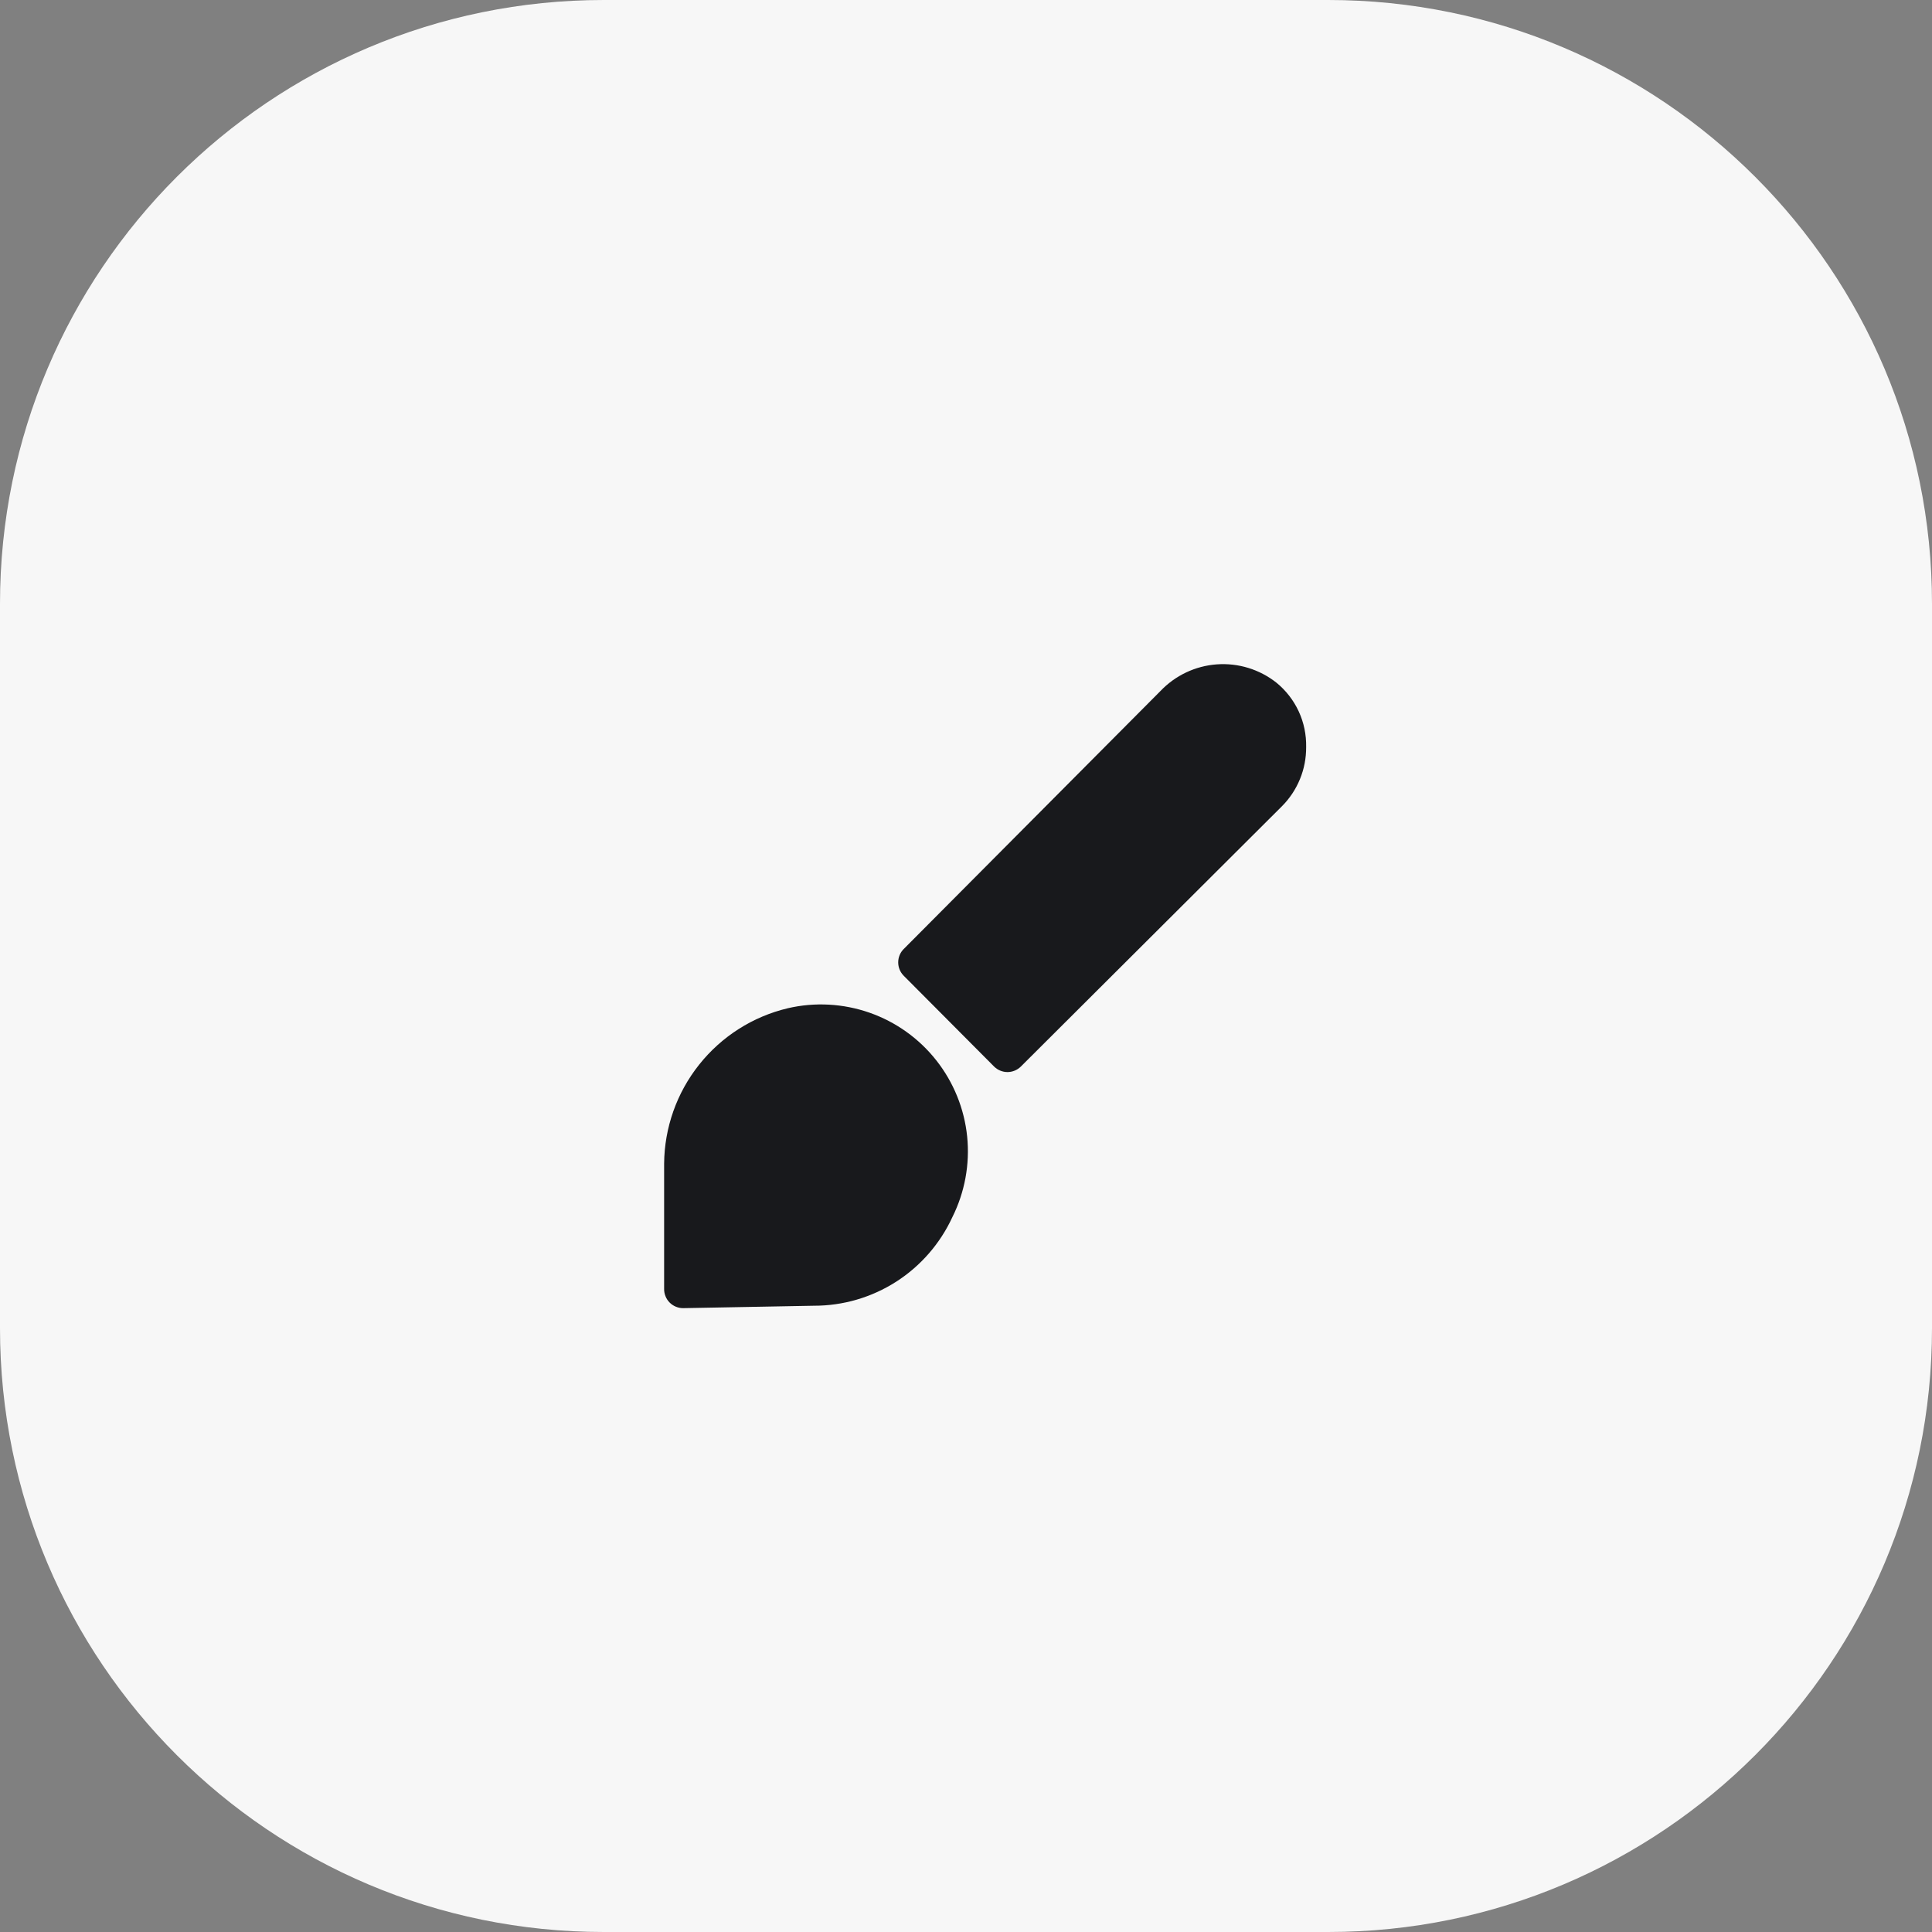
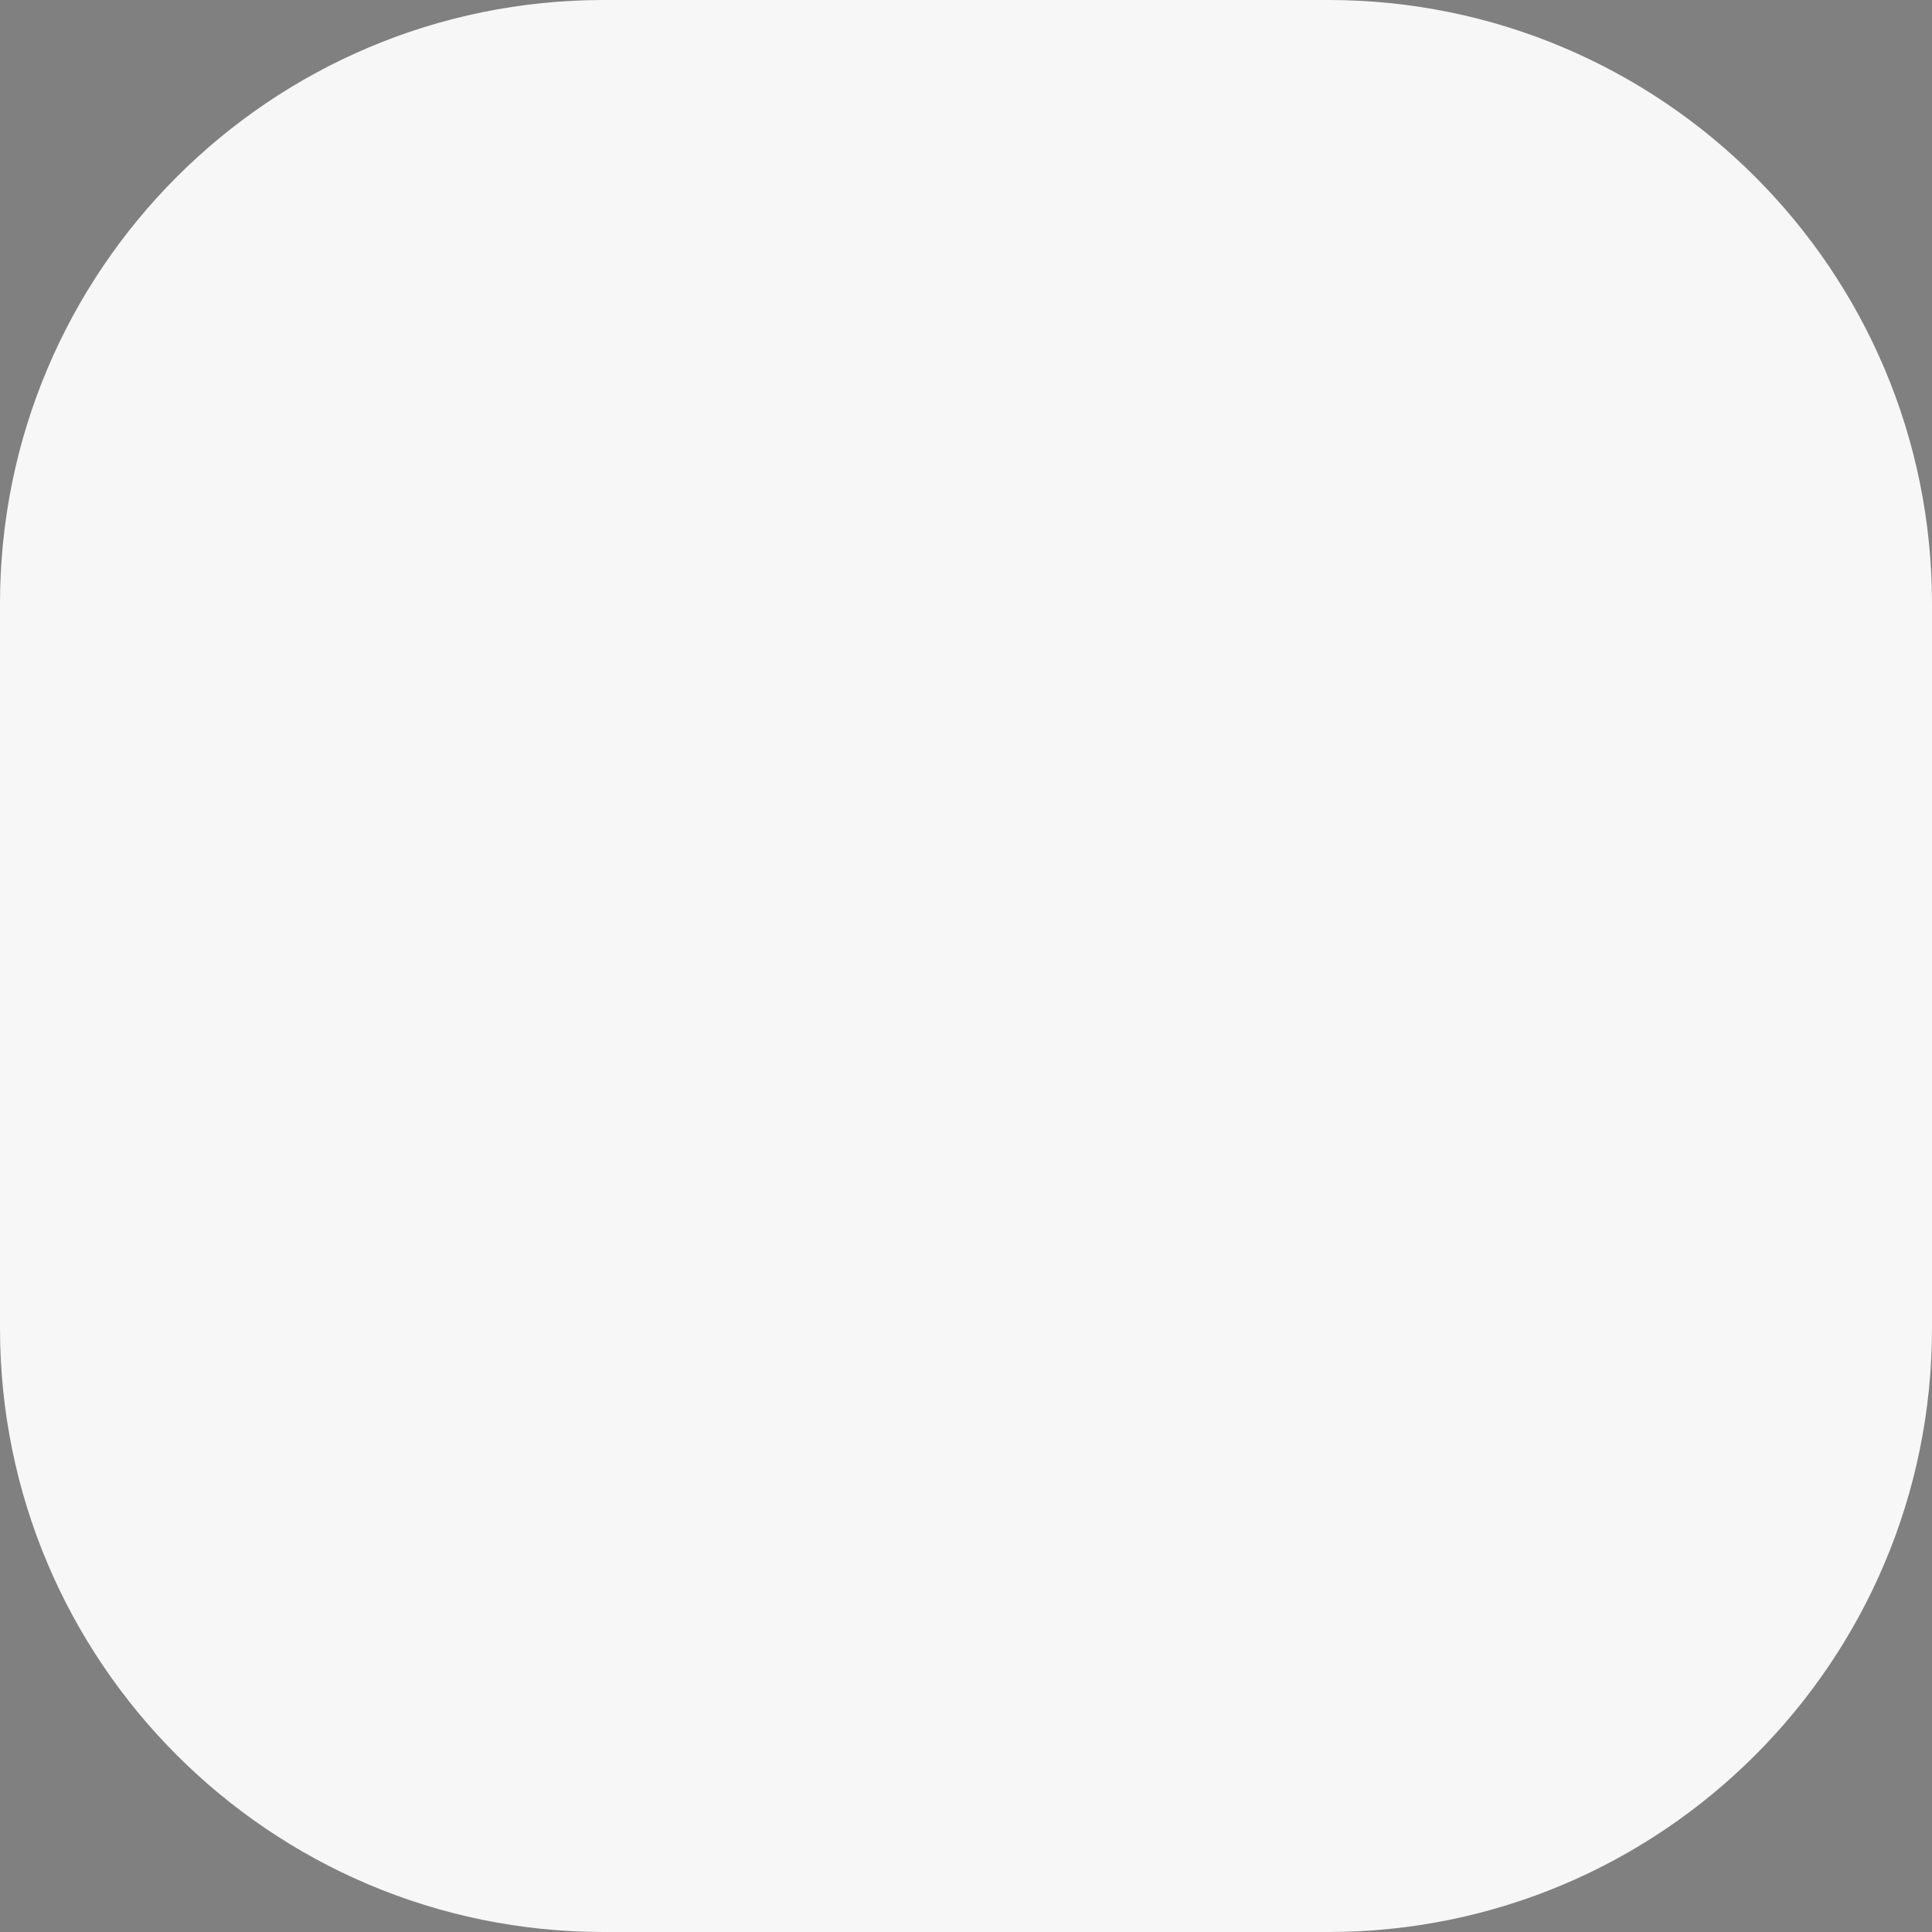
<svg xmlns="http://www.w3.org/2000/svg" width="32" height="32" viewBox="0 0 32 32" fill="none">
  <rect x="0" y="0" width="32" height="32" fill="#808080" stroke="none" />
  <path d="M0 10C0 4.477 4.477 0 10 0H22C27.523 0 32 4.477 32 10V22C32 27.523 27.523 32 22 32H10C4.477 32 0 27.523 0 22V10Z" fill="#F7F7F7" />
-   <path d="M13.047 16.7C12.467 16.838 11.951 17.167 11.58 17.634C11.209 18.1 11.005 18.677 11 19.273V21.347C10.999 21.389 11.007 21.431 11.023 21.47C11.038 21.509 11.062 21.545 11.092 21.575C11.122 21.605 11.157 21.628 11.197 21.644C11.236 21.66 11.278 21.668 11.32 21.667L13.48 21.627C13.963 21.628 14.435 21.49 14.842 21.23C15.248 20.97 15.572 20.598 15.774 20.16C15.98 19.747 16.066 19.283 16.019 18.823C15.972 18.364 15.795 17.927 15.509 17.564C15.223 17.201 14.84 16.927 14.404 16.774C13.967 16.621 13.497 16.595 13.047 16.7Z" fill="#18191C" />
-   <path d="M21.14 11.306C20.861 11.086 20.509 10.978 20.153 11.004C19.798 11.03 19.465 11.188 19.22 11.446L14.967 15.72C14.909 15.778 14.877 15.858 14.877 15.94C14.877 16.022 14.909 16.101 14.967 16.16L16.467 17.667C16.526 17.724 16.605 17.757 16.687 17.757C16.769 17.757 16.848 17.724 16.907 17.667L21.234 13.353C21.362 13.224 21.463 13.072 21.532 12.903C21.601 12.735 21.635 12.555 21.634 12.373C21.638 12.169 21.596 11.967 21.511 11.783C21.425 11.598 21.299 11.435 21.14 11.306Z" fill="#18191C" />
</svg>